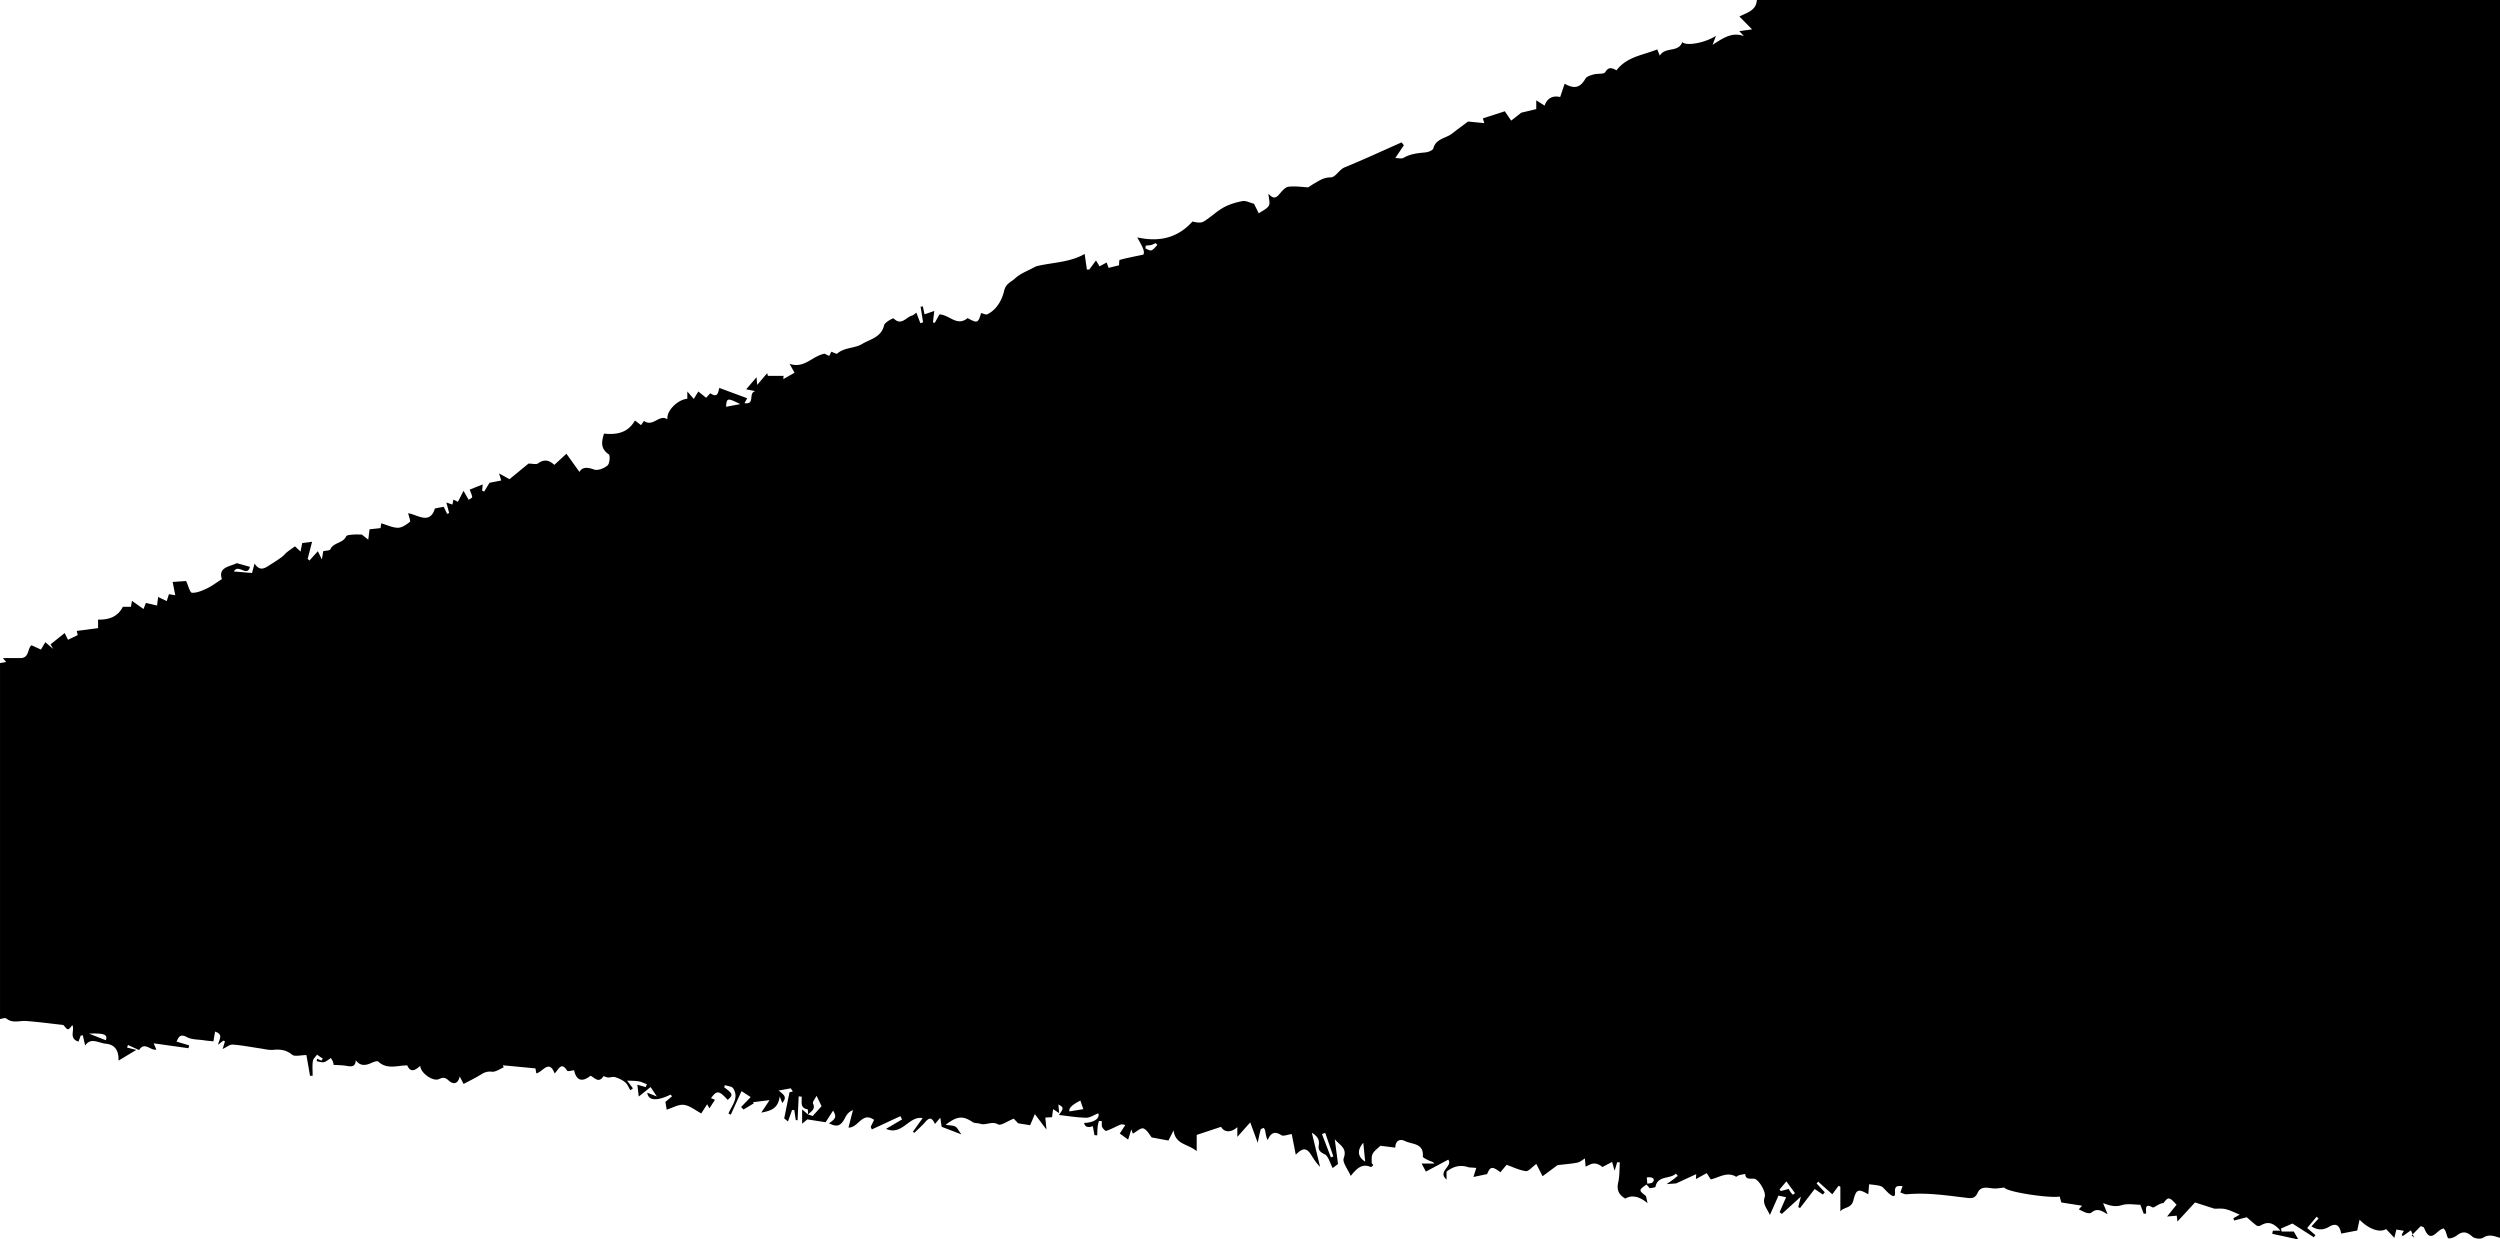
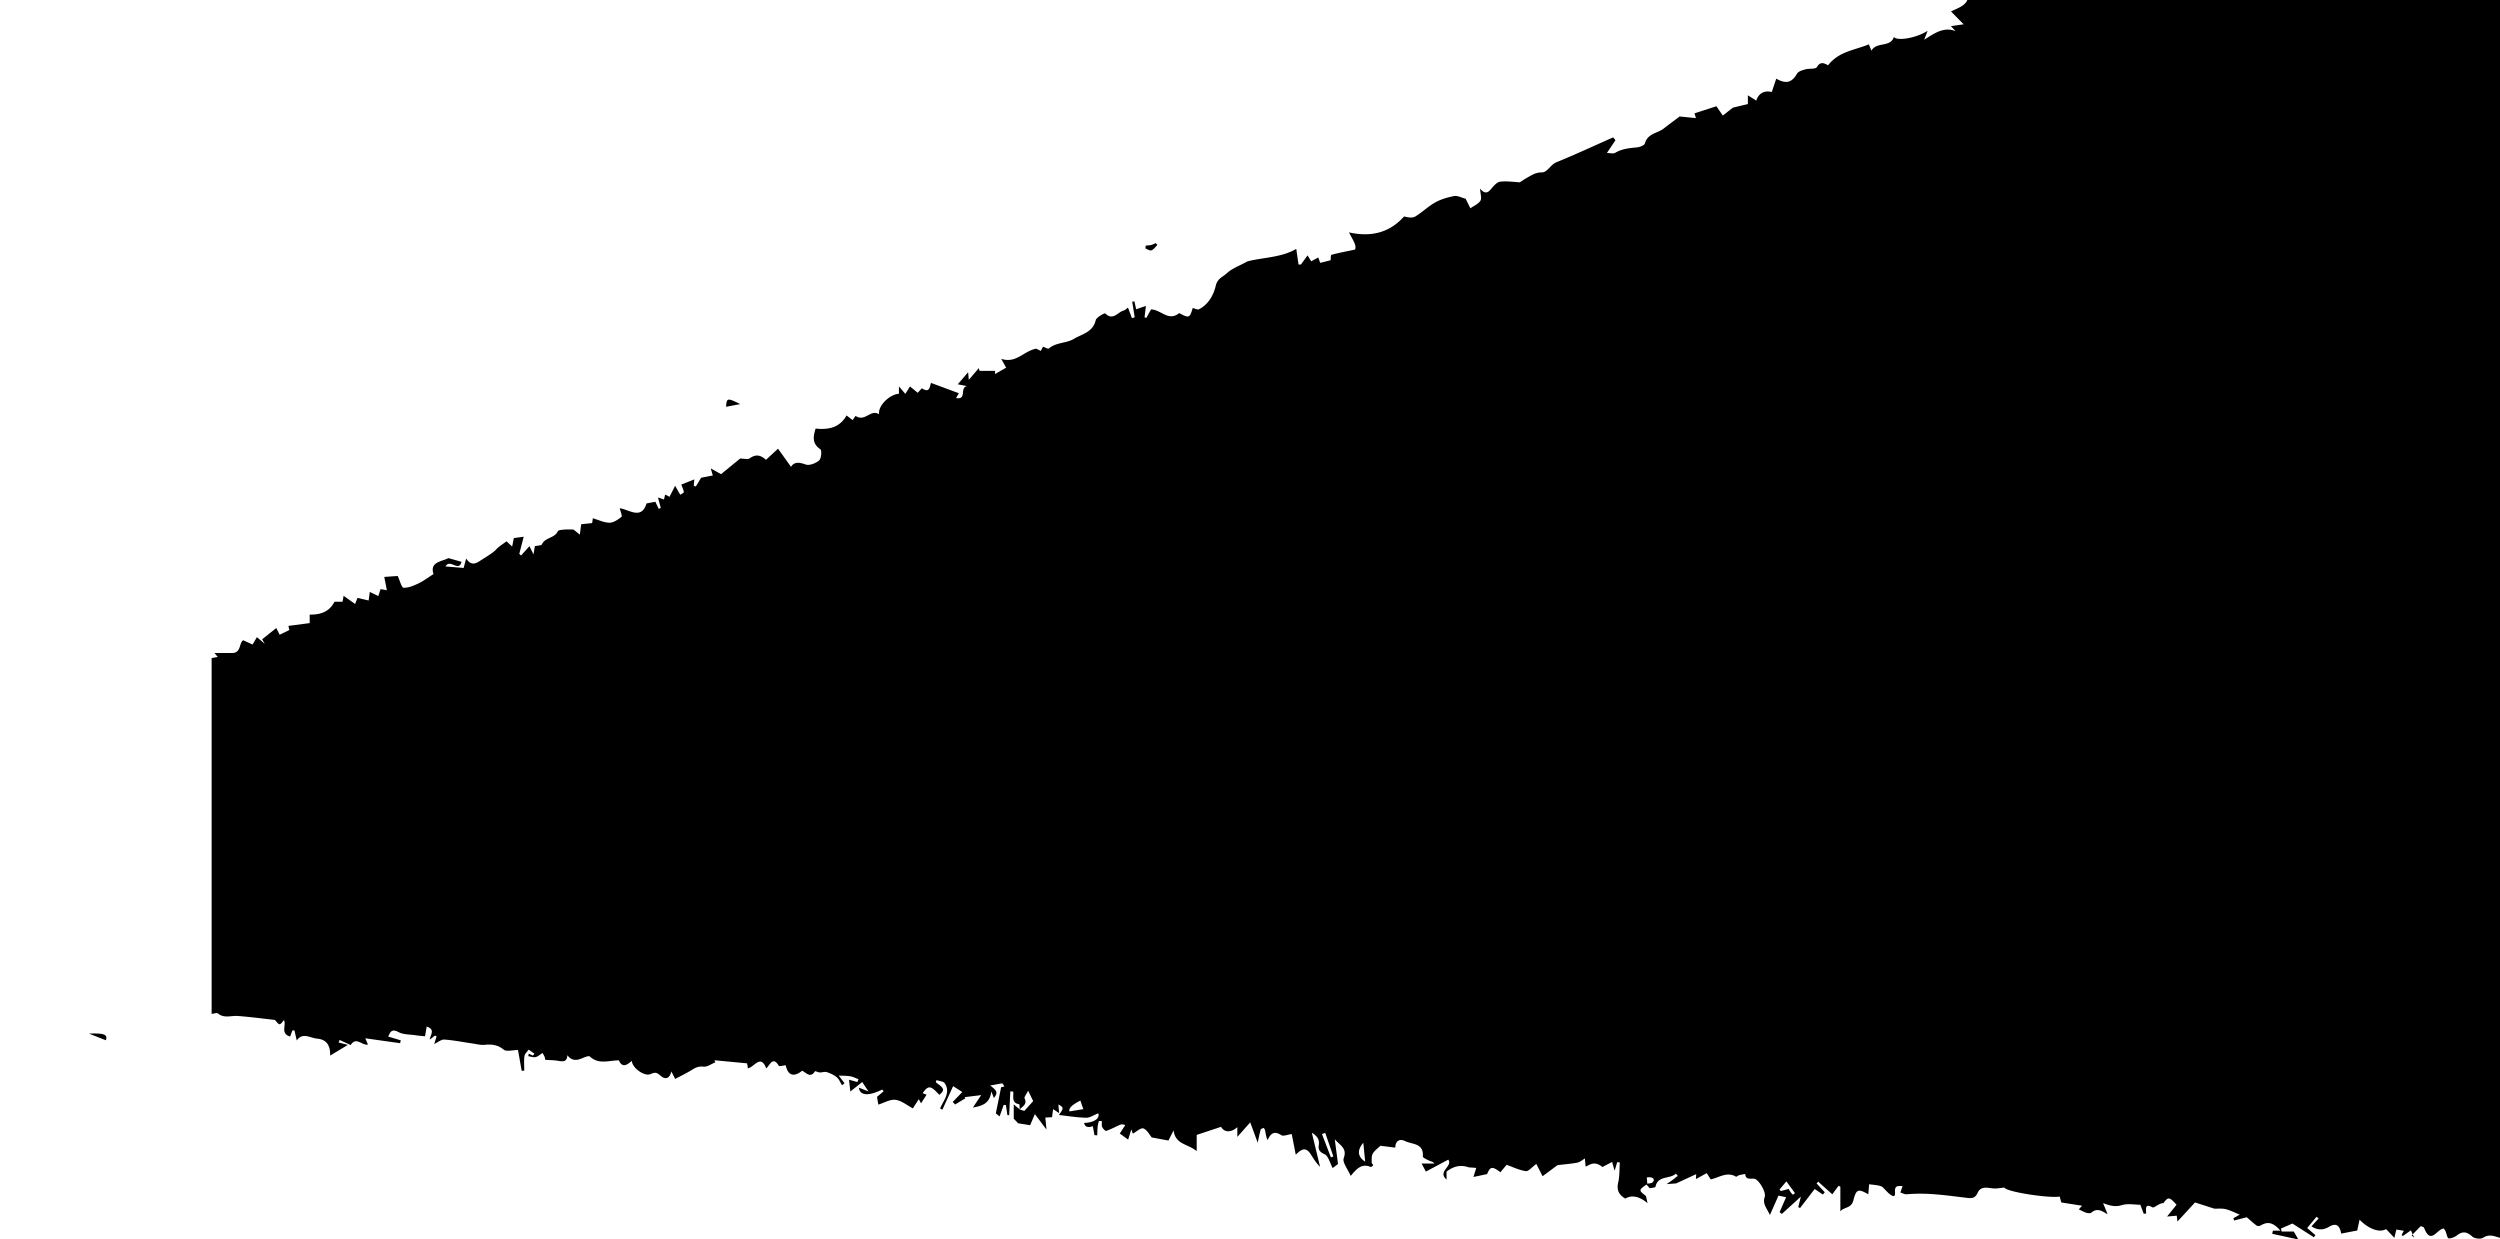
<svg xmlns="http://www.w3.org/2000/svg" viewBox="0 0 1440 713.94" preserveAspectRatio="none">
-   <path d="M1012 0h428v713c-3.21-.92-6.19-2.38-9.72-.06-1.4.92-4.91.53-6.21-.65-3.15-2.85-5.56-3.29-8.98-.65-1.29 1-3.19 1.76-4.74 1.64-.66-.05-1.1-2.64-1.7-4.05-.24-.56-.65-1.04-1.01-1.59-3.94.09-7.5 9.95-11.47-.67-.6-.25-1.2-.5-1.79-.75l-5.23 5.33 1.48 1.45c-.62-1.4-1.25-2.81-1.93-4.33-1.95 1.37-3.32 2.34-4.69 3.3-.21-.25-.42-.5-.64-.75.41-.75.82-1.5 1.25-2.27-1.49-.26-2.88-.5-4.31-.74-.3 1.21-.61 2.49-1.17 4.78-2.01-2.14-3.39-3.61-4.74-5.05-3.71 2.29-10.02 0-15.29-5.39-.51 2.36-1.03 4.75-1.34 6.22-3.69.71-6.47 1.24-9.25 1.78-.69-3.92-2.37-6.68-6.96-3.93-3.54 2.13-6.83 1.94-10.16-.24 1.35-1.49 2.73-3.02 4.11-4.54-.39-.33-.79-.66-1.18-.99-1.81 2.18-3.63 4.36-5.4 6.48 1.89 1.64 3.31 2.88 4.73 4.11-.29.41-.58.81-.87 1.22-4.26-2.72-8.52-5.44-12.36-7.9-2.37 1.04-4.5 1.96-6.62 2.89l.42 1.71h6.99c.49.86 1.37 2.39 2.62 4.58-5.34-1.16-10.2-2.22-15.05-3.27.13-.6.27-1.2.4-1.79h4.35c-4.15-4.77-7.3-5.47-11.4-3-.58.35-1.75.46-2.23.11-1.82-1.32-3.47-2.87-5.78-4.84-1.78.45-4.55 1.16-7.32 1.87-.11-.45-.22-.89-.34-1.34 1.05-.6 2.11-1.21 3.61-2.07-3.02-1.2-5.49-2.49-8.11-3.13-2.08-.51-4.36-.23-6.55-.3-3.7-1.19-7.39-2.38-11.09-3.57-3.19 3.47-6.38 6.93-10.11 10.99-.28-2.22-.41-3.27-.42-3.36-1.71.15-3.12.27-5.57.49 2.41-3.01 3.9-4.86 5.47-6.8-4.19-4.59-4.82-4.65-7.56-.93-1.28 0-2.24.59-3.24 1.1-1.01.52-2.45 1.67-3.03 1.35-4.54-2.52-3.74.86-3.68 3.49-.46.08-.91.16-1.37.25-.62-1.63-1.23-3.27-1.98-5.25-3.22 0-7.26-.84-10.72.23-3.8 1.17-6.84.29-10.74-1.17 1 2.47 1.82 4.47 2.63 6.46-3.29-1.91-5.91-3.93-9.39-.97-.58.49-1.98.35-2.86.07-1.57-.5-3.03-1.34-4.39-1.96.23-.25 1.05-1.15 1.92-2.11-4.08-.64-7.92-1.23-11.99-1.87-.25-.93-.58-2.19-.92-3.43-4.89 1.16-30.38-2.47-31.89-5.17-1.82.21-3.33.47-4.85.55-3.73.18-8.39-2.26-10.58 2.59-1.53 3.4-3.85 3.08-6.46 2.77-11.39-1.36-22.75-3.11-34.29-2.02-1.19.11-2.47-.65-3.71-1.01.41-1.18.82-2.36 1.28-3.67-2.16-.15-4.62-.57-4.36 3.03.16 2.28-.22 3.17-1.72 2.42-1.89-.94-3.3-2.86-4.92-4.35-.7-1.06-2.28-1.39-3.87-1.64-1.46-.23-2.93-.36-4.4-.54-.16 1.99-.32 3.98-.46 5.75-5.77-3.2-6.9-3.17-8.63 3.57-1.2 4.7-5.38 3.63-7.47 6.28v-14.22c-.34-.18-.69-.35-1.03-.53-1.41 1.93-2.83 3.86-3.6 4.92-2.62-2.34-5.38-4.81-8.14-7.27-.31.33-.62.67-.93 1 1.57 1.7 3.14 3.4 4.72 5.1-.36.44-.73.87-1.09 1.31-1.73-1.16-3.45-2.33-4.73-3.19-2.89 3.76-5.65 7.36-8.42 10.96-.35-.18-.69-.35-1.04-.53.4-1.59.8-3.17 1.53-6.06-4.28 3.89-7.64 6.95-11 10l-1.26-1.05c1.21-2.79 2.42-5.58 3.73-8.59l-4.38-.92c-1.58 3.57-3.01 6.8-4.94 11.15-1.9-4.07-4.33-6.43-3.01-10.32.97-2.84-3.23-9.72-5.68-10.46-1.96-.59-5.25 1.06-5.53-2.85-1.17.23-2.36.41-3.51.72-.66.18-1.51 1.03-1.84.83-5.21-3.04-9.64.52-14.52 1.59-.73-1.14-1.49-2.33-2.3-3.61-2.09 1.14-4.03 2.21-6.22 3.4.06-1.17.1-1.8.15-2.82-4.31 1.99-8.42 3.89-11.53 5.33-2.51.19-4.01.31-5.51.42 1.11-.77 2.23-1.52 3.31-2.32 1.06-.78 2.08-1.62 3.12-2.43-.36-.44-.73-.87-1.09-1.31-3.38 3.34-10.38.84-11.77 7.61-.1.48-2.15.56-3.29.83-.74-.85-1.48-1.71-2.22-2.56 1.36-.28 3.28-.11 3.96-.94 1.57-1.93-.19-3.22-3.43-2.74 0 1.41.56 3.56-.09 4.01-4.62 3.3-4.71 3.34-.39 6.7.26 1.22.53 2.44.9 4.15-4.64-4.06-9.34-4.87-12.76-2.66-3.7-2.1-5.16-4.89-4.14-9.31.87-3.72.66-7.69.93-11.54-.5-.05-1.01-.09-1.51-.14-.42 1.4-.84 2.81-1.48 4.95-.61-2.13-.95-3.34-1.44-5.08-2.09 1.09-3.86 2.01-5.63 2.94-1.49-1.35-3.34-2.17-5.11-2.01-1.75.16-3.42 1.32-4.53 1.79-.12-1.36-.27-3.04-.42-4.72-1.41.82-2.73 2.06-4.24 2.37-3.35.69-6.8.91-11.55 1.48-1.88 1.4-5.18 3.85-8.58 6.38-1.7-3.35-2.9-5.69-3.6-7.08-2.55 1.84-4.47 4.34-6.03 4.13-3.68-.48-7.19-2.25-11.11-3.62-.87 1.05-2.21 2.66-3.55 4.27-4.67-3.56-5.9-3.33-7.65 1.06-2.66.56-5.02 1.06-7.9 1.67.56-1.76 1.01-3.18 1.65-5.22-1.56-.12-2.97-.23-4.37-.33h.02c-4.6-1.63-8.76-.7-12.78 2.49v4.59c-5.45-4.83 3.81-7.64.99-11.52-4.42 2.37-8.43 4.51-12.89 6.89-.65-1.23-1.39-2.64-2.46-4.65h7.35c-.87-1.14-1.93-1.15-2.8-1.57-1.42-.69-3.92-1.76-3.86-2.49.67-7.77-6.18-6.87-10.19-8.86-3.18-1.58-5.63-.09-5.65 3.77-3.26-.41-6.1-.77-8.58-1.08-1.52 1.5-3.43 2.78-4.43 4.57-.79 1.41-.55 3.45-.6 5.21-.01.47.97 1.12.85 1.39-.22.49-1.12 1.17-1.42 1.04-5.05-2.19-8.09.93-11.5 5.18-1.68-3.95-4.89-7.8-4.04-10.19 2.12-5.9-2.1-7.33-5.15-10.95.69 5.28 1.26 9.61 1.87 14.25-1.16.89-2.48 1.9-3.07 2.36-1.63-2.97-2.49-7.03-4.72-8.02-3.03-1.34-3.67-2.78-3.27-5.39.54-3.47-1.47-5.34-4.03-6.98l4.76 19.68c-2.11-2.09-3.58-4.37-5.01-6.68-2.68-4.33-4.79-4.54-9-.32-.87-4.45-1.67-8.53-2.32-11.89-2.46.32-4.84 1.41-6 .65-3.88-2.55-6.01-1.33-7.92 2.85-.84-1.99-1.07-3.75-1.41-5.49-.11-.56-.48-1.07-.73-1.6-.63.33-1.69.54-1.82 1.01-.69 2.37-1.13 4.82-1.73 7.56-1.47-4.01-2.78-7.59-4.3-11.71-2.74 3.09-4.62 5.21-7.42 8.36v-5.61c-3.82 3.44-7.74 2.91-9.36-.2-4.78 1.59-9.37 3.12-14.05 4.67v9.36c-5.02-4.3-12.28-3.67-13.31-11.98-1.47 2.91-2.39 4.72-2.96 5.85-3.18-.58-6.2-1.14-9.64-1.78-1.24-1.46-2.63-4.38-4.79-5.17-1.49-.54-4.05 1.91-6.08 2.99-.02-.06-.29-.82-.86-2.45-.73 2.32-1.19 3.77-1.85 5.89-1.96-1.44-3.5-2.56-4.81-3.52 1.37-2.1 2.27-3.48 3.17-4.87-1.62-.57-2.4-.44-3.11-.13-2.62 1.17-5.17 2.56-7.87 3.49-.5.17-1.91-1.28-2.33-2.23-.42-.98-.11-2.27-.24-3.4 0-.06-1.6-.15-1.66.03-.38 1.18-.63 2.42-.75 3.65-.15 1.5-.13 3.01-.19 4.52-.54-.05-1.08-.09-1.62-.14-.3-1.7-.61-3.39-.92-5.13q-4.39 1.51-5.03-1.89c6.01-.18 9.28-2.8 8.13-5.54-2.4.92-4.72 2.59-7.02 2.54-5.35-.1-10.69-1.03-15.63-1.57 2.84-3.91 2.87-4.37-.29-6.05.13 1.49.25 2.91.42 4.96-1.5-.99-2.35-1.56-3.47-2.29-.24 1.83-.43 3.25-.61 4.65-1.46.08-2.65.14-3.87.21.23 2.34.42 4.33.67 6.93-2.68-3.57-4.73-6.3-6.7-8.92-1.23 2.9-2.2 5.19-2.72 6.4-3.33-.53-5.3-.85-6.91-1.1l-2.53-2.68c-3.83 1.52-7.42 4.2-8.97 3.32-3.75-2.13-7.01.74-10.36-.38-1.44-.48-3.25-.23-4.43-1.01-5.51-3.66-8.8-3.53-15.49 1.63 2.35.37 4.2.26 5.6 1.01 1.17.62 1.81 2.24 3.48 4.49-4.83-1.86-8.11-3.12-11.34-4.36-.24-1.57-.46-3.05-.8-5.24-1.37 1.6-2.18 2.54-3.08 3.6-1.41-3.11-2.85-4.29-5.39-1.33-1.98 2.31-4.32 4.31-6.49 6.45-.28-.21-.55-.42-.83-.63 1.8-2.52 3.6-5.04 5.61-7.86-7.93-1.47-11.66 10.29-21.08 6.2 3.61-2.13 6.42-3.8 9.24-5.46-.32-.62-.65-1.25-.97-1.87-5.48 2.55-10.96 5.09-16.44 7.64-.22-.48-.44-.97-.66-1.45.66-1.37 1.33-2.73 1.96-4.04-6.98-4.98-8.93 4.6-14.75 4.44.91-3.56 1.74-6.83 2.57-10.09-1.97.78-3.39 2.22-4.26 3.94-2.64 5.25-4.77 6.15-9.53 3.66 4.03-2.75 4.4-3.71 2.36-7.31-1.62 2.53-3.1 4.83-4.31 6.72-3.6-.57-6.73-1.06-10.51-1.66-.31.25-1.28 1.05-3.02 2.49v-8.21c1.67 1.41 2.56 2.16 3.44 2.9 1.1.36 2.2.73 2.65.87 2-2.22 3.6-3.98 5.11-5.66-.68-1.41-1.58-3.27-2.9-5.98-.91 1.85-2.44 3.6-2.05 4.43 1.67 3.49-1.26 4.55-2.8 6.37-.1-1.06-.07-3-.33-3.04-4.58-.7-3.1-4.43-3.41-7.25l-1.69-.18c-.22 4.6-.43 9.2-.65 13.81a32 32 0 0 0-1.03-.14c-.28-1.92-.57-3.84-.85-5.77l-1.26-.06c-.77 2.13-1.53 4.26-2.38 6.63-1.32-1.07-2.2-1.78-2.17-1.76 1.04-5.1 1.97-9.69 3.05-15.03-.25.07.76-.2 1.93-.51-.69-1.02-1.22-1.82-1.2-1.79-2.74.5-4.87.89-7.03 1.29 4.15 3.09 4.51 4.2 2.13 7.19-.37-.97-.7-1.81-1.47-3.81-.88 6.85-4.88 8.27-10.62 9.32 1.87-2.81 3.15-4.74 4.78-7.18-3.61.45-6.59.82-9.56 1.18.17.21.33.43.5.64-1.98 1.19-3.97 2.39-5.95 3.58l-1.4-1.44c2.01-2.08 4.01-4.16 5.53-5.73-2.3-1.48-3.9-2.51-5.29-3.4-1.9 4.16-4.04 8.86-6.18 13.57l-1.32-.7c1.91-4.68 6.25-9.02 2.69-14.52-.75-1.15-3.14-1.24-4.77-1.83l-.38 1.27c5.03 3.66 5.24 4.42 2 7.25-4.97-5.49-6.24-5.62-9.6-1.01 1.15.46 2.31.94 2.28.92-1.02 1.59-2.07 3.2-3.19 4.95-.46-.83-.79-1.44-1.31-2.38l-3.4 5.3c-3.33-1.75-6.52-4.48-10-4.93-3.11-.4-6.54 1.73-9.91 2.77-.37-2.25-.61-3.69-.74-4.47 1.49-1.27 2.67-2.27 3.85-3.27-.3-.31-.6-.63-.9-.94-7.75 3.84-12.86 3.61-13.39-1.1 1.71.68 3.21 1.28 5.51 2.19-1.49-2.25-2.44-3.69-3.6-5.44-2.37 1.9-4.6 3.69-6.83 5.47-.25-2.14-.49-4.22-.79-6.79 1.88.52 3.37.94 4.85 1.35.2-.55.4-1.1.61-1.66-1.57-.57-3.1-1.39-4.71-1.66-2.2-.36-4.46-.3-6.67-.41l3.35 4.44c-.48.37-.96.74-1.45 1.11-.98-1.56-1.67-3.46-3.01-4.58-1.62-1.36-3.72-2.3-5.76-2.96-1.21-.39-2.71.25-4.07.19-.95-.04-2.56-.92-2.72-.68-2.71 4.21-5.05.82-7.39-.33-4.88 3.93-8.25 2.76-9.47-3.15-1.37.13-3.65.82-3.98.3-3.42-5.51-4.87-.82-7.24 1.55-3.19-8.49-6.98-.66-10.56-.07-.29-1.73-.51-3-.48-2.86-6.87-.65-12.83-1.22-18.79-1.78.17.4.33.79.5 1.19-2.27.91-4.65 2.75-6.79 2.5-2.7-.31-4.43.42-6.51 1.73-3.14 1.98-6.52 3.56-9.83 5.33l-2.21-4.33c-.93 4.09-3.37 5.11-6.48 2.25-2.13-1.96-3.34-1.65-5.53-.7-3.46 1.52-10.58-3.55-10.74-7.64-2.78 2.46-5.53 4.25-7.46-.28-5.74 0-11.6 2.59-16.75-2.22-.58-.54-2.74.29-4 .85-3.32 1.48-6.35 1.91-8.91-1.61-.21 4.06-2.66 3.72-5.44 3.24-2.32-.4-4.7-.38-7.36-.56.02.1 0-.73-.25-1.49-.23-.73-.69-1.39-1.25-2.46-1.54.95-2.69 2.09-4.03 2.38-1.3.28-2.78-.32-4.19-.53l.24-1.43c.82.36 1.64.73 2.45 1.09l.84-1.11c-1.11-.78-2.23-1.56-3.34-2.34-.84 1.24-2.22 2.41-2.4 3.74-.38 2.75-.11 5.59-.11 8.4-.5.02-1 .05-1.5.07-.75-4.29-1.51-8.58-2.1-11.96-3.22 0-6.67 1.05-8.24-.22-3.43-2.78-6.78-3.18-10.84-2.79-2.52.25-5.14-.48-7.71-.85-5.22-.75-10.42-1.81-15.67-2.17-1.74-.12-3.59 1.53-5.8 2.55.58-1.89.97-3.15 1.35-4.42-.3-.14-.61-.29-.91-.43-1.01.78-2.01 1.56-3.02 2.35.29-2.77 3.44-5.8-1.77-7.53-.39 2.32-.71 4.2-.95 5.61-2.11-.23-3.87-.36-5.6-.63-3.24-.49-6.88-.3-9.61-1.77-3.77-2.03-4.71-.42-6.02 2.55 2.68.8 4.97 1.48 7.27 2.17-.14.55-.27 1.1-.41 1.64-6.43-.9-12.85-1.81-20.05-2.82l1.53 3.6c-3.28.82-6.86-4.93-9.98.4l.12-.08-6.46-2.97c-.18.49-.36.99-.54 1.48 1.53.39 3.06.79 5.32 1.37-3.63 2.19-6.48 3.91-10.23 6.17.23-6.55-2.7-9.35-7.43-9.76-4.03-.35-8.46-3.84-11.8 1.06-.48-2.09-.91-4-1.34-5.91l-1.22.21c-.4 1.09-.79 2.18-1.25 3.43-5.87-1.77-1.97-6.61-3.58-9.51-2.5 3.21-2.48 3.2-4.96.16-.22-.27-.82-.28-1.26-.33-6.82-.76-13.62-1.68-20.46-2.17-3.81-.27-7.77 1.51-11.34-1.47-.66-.55-2.39.17-3.62.3v-205c1.06-.18 2.11-.37 3.54-.62-1.01-1.21-1.69-2.03-1.9-2.27 3.36 0 6.8.02 10.23 0 5.17-.03 3.88-5.87 6.31-7.35 2.22 1.01 4.05 1.85 5.4 2.47 1.18-2 1.95-3.31 2.5-4.25 1.72 1.45 3.13 2.64 4.53 3.83-.5-.86-1-1.73-1.51-2.59 2.57-2.06 5.14-4.11 8.14-6.51 1.27 2.55 1.75 3.5 1.93 3.87 2.15-1.03 4-1.93 5.58-2.69-.23-1.07-.43-1.98-.52-2.41 4.29-.56 8.13-1.06 12.25-1.6v-4.9c6.24.1 11.31-1.55 14.27-7.4h4.66c.24-1.36.45-2.56.6-3.42 2.34 1.66 4.49 3.19 6.64 4.71.51-1.3 1.02-2.61 1.38-3.52 2.2.52 4.31 1.02 6.42 1.51.21-1.67.43-3.34.63-4.94 1.44.7 3.04 1.47 4.95 2.39.53-1.67.92-2.87 1.27-3.99 1.03.17 2.03.34 3.65.61-.58-2.95-1.05-5.29-1.51-7.65 3.15-.22 6.11-.43 7.75-.54 1.27 2.7 2.21 6.69 3.36 6.76 2.84.16 5.92-1.21 8.65-2.5 2.83-1.34 5.36-3.3 8.62-5.37-2.42-7.1 5.04-7.21 8.55-9.19 3.09.87 5.27 1.49 7.59 2.14-1.64 6.2-6.58-2.03-9.27 2.66l10.48.88c.54-2.04.91-3.4 1.45-5.44 2.64 3.96 5.01 3.34 8.18 1.22 2.03-1.36 7.35-4.46 9.04-6.37 1.69-1.9 4.03-3.22 6.06-4.77.76.72 1.7 1.61 3.22 3.04.45-2.35.71-3.71.94-4.9 2.18-.29 3.98-.53 5.69-.76-.9 3.51-1.72 6.67-2.53 9.83.33.33.67.66 1 .98 1.64-1.81 3.27-3.62 4.86-5.37.38.77 1.08 2.2 2.32 4.74.42-2.55.63-3.78.79-4.76 1.5-.36 3.74-.3 4.1-1.09 1.83-4.04 7.3-3.41 9.1-7.47.33-.74 2.41-.86 3.71-.98 1.77-.16 3.56-.04 5.34-.04 1 .81 2.34 1.88 3.67 2.96.2-1.56.39-3.13.76-6 1.37-.14 3.66-.39 6.33-.67 0-.05.15-1.09.39-2.76 3.47 1 6.58 2.57 9.68 2.55 2.32-.01 4.82-1.82 6.82-3.38.53-.41-.52-2.84-.99-4.98 5.41.82 12.51 6.84 15.41-2.74 1.93-.37 3.59-.69 5.09-.97.68 1.43 1.31 2.76 1.94 4.09l1.18-.5c-.48-1.8-.96-3.59-1.61-6.06 1.56.53 2.51.85 3.47 1.18.21-.94.42-1.88.63-2.85 1.22.61 2.29 1.15 2.55 1.29 1.12-2.19 2.04-4 3.23-6.34 1.47 2.56 2.21 3.87 2.96 5.18.72-.53 2.1-1.15 2.04-1.57-.21-1.46-.91-2.85-1.44-4.31 2.36-.94 4.91-1.96 7.5-2.99-.08.78-.21 2.19-.35 3.61.4.17.79.34 1.19.51 1.14-1.88 2.27-3.75 3.06-5.06 2.28-.45 4.47-.87 6.74-1.32-.32-1.1-.54-1.85-1.2-4.07 2.85 1.59 4.69 2.61 5.96 3.32l10.97-8.99c2.41 0 4.48.65 5.52-.12 3.4-2.49 6.23-2.02 9.37.86 1.98-1.83 3.99-3.68 6.95-6.42 2.59 3.61 5.14 7.18 7.5 10.47 1.66-2.87 4.44-2.8 8.45-1.36 2.11.76 5.8-.7 7.73-2.37 1.26-1.09 1.62-5.79.71-6.4-5.05-3.42-4.05-7.57-2.75-11.93 7.41.76 13.8-.45 17.82-7.54 1.39 1.05 2.39 1.8 3.52 2.65.76-1.1 1.37-1.97 1.69-2.43 5.36 3.8 8.75-4.16 13.51-.9-.67-5.02 6.15-11.51 11.46-11.83v-4.23c1.57 1.83 2.54 2.96 3.7 4.3.99-1.6 1.75-2.81 2.66-4.28 1.63 1.33 3 2.44 4.47 3.64.9-.95 2.33-2.68 2.48-2.58 4.54 3.17 4.42-1.29 5.17-3.1 5.62 2.08 10.8 4 16 5.93-.58 1.05-1.08 1.95-1.56 2.83 6.47.95 1.88-5.85 6.24-6.94-2.55-.5-4.08-.8-5.26-1.03 2.02-2.36 3.9-4.56 5.96-6.97l.39 4.41c2-2.35 3.88-4.54 5.75-6.74l.43 1.56h9l-.13 1.86c2.29-1.31 4.3-2.46 6.46-3.69-.84-1.51-1.65-2.95-2.86-5.11 8.62 2.89 12.8-4.41 20.17-5.86.13.07 1.39.69 2.65 1.32.61-1.19 1.03-2 1.25-2.44 1.37.46 2.96 1.44 3.37 1.07 4.16-3.67 10.03-2.92 14.36-5.54 4.66-2.82 11.05-3.79 12.64-10.77.4-1.73 5.2-4.25 5.5-3.95 4.42 4.47 7.15-.69 10.5-1.6 1.08-.29 1.96-1.3 2.58-1.73.87 2.29 1.59 4.19 2.31 6.08l1.57-.5-1.44-8.98c.43-.06.86-.13 1.29-.19.3 1.4.61 2.81.99 4.56 2-.69 3.5-1.21 5.61-1.94-.29 2.45-.53 4.54-.78 6.64.36.06.71.13 1.07.19.98-1.75 1.96-3.5 2.69-4.82 5.78.15 10.06 7.2 16.2 2.12 5.71 3.05 6.05 2.93 7.79-2.92 1.22.27 2.74 1.14 3.61.71 5.53-2.76 8.48-8.42 9.66-13.53 1-4.31 4.15-5.1 6.24-7.08 3.08-2.92 7.48-4.44 12.08-6.98 8.86-2.3 19.44-2.12 28.05-7.17.45 3.11.88 6.06 1.3 9.02.46-.01.93-.03 1.39-.04 1.19-1.62 2.37-3.24 3.83-5.24.92 1.52 1.55 2.54 2.08 3.41 1.49-.81 2.76-1.5 4.07-2.22.46 1.28.83 2.28 1.12 3.1 2.34-.58 4.3-1.06 6-1.49.11-.85 0-2.99.45-3.11 3.88-1.09 7.87-1.82 13.58-3.03 1.17-2.27-1.33-5.73-3.48-9.92 12.92 2.88 23.45.13 31.77-9.16 2.32.6 4.8 1 6.44.01 4-2.39 7.4-5.82 11.46-8.08 3.32-1.85 7.18-2.97 10.94-3.69 1.88-.36 4.07.89 6.61 1.54.63 1.28 1.6 3.25 2.72 5.52 2.04-1.45 4.63-2.49 5.81-4.4.88-1.43-.05-3.99-.23-6.93 3 3.45 4.6 2.3 6.43.13 1.42-1.68 3.25-3.89 5.11-4.12 3.92-.48 7.97.18 11.39.35 1.37-.88 2.49-1.69 3.7-2.37 2.83-1.59 5.27-3.37 9.07-3.36 3.12 0 4.82-4.41 8.27-5.82 11.02-4.5 21.83-9.53 32.72-14.35l1.32 1.65c-1.51 2.24-3.01 4.49-4.94 7.37 1.83 0 3.64.55 4.74-.1 3.91-2.32 8.12-2.73 12.48-3.13 1.68-.15 4.38-1.16 4.68-2.29 1.51-5.78 7.25-5.77 10.84-8.6 2.88-2.27 5.86-4.43 9.18-6.92 2.5.25 5.8.58 9.36.93-.18-.6-.47-1.51-.84-2.74 4.67-1.51 9.09-2.94 12.64-4.09 1.54 2.26 2.61 3.82 3.67 5.38 1.84-1.44 3.67-2.88 5.81-4.56 2.45-.59 5.53-1.32 8.64-2.07v-5.04c1.81 1.14 3.08 1.94 4.82 3.03 1.57-4.75 5.26-5.87 8.95-4.93.95-2.83 1.74-5.18 2.58-7.7 5.81 3.34 9.05 2.17 12-2.93.75-1.3 3.04-1.93 4.74-2.41 2.22-.62 5.85-.02 6.63-1.3 2.17-3.59 4.38-2.14 6.49-1.06 6.12-8.01 15.45-8.72 23.47-12.06.43 1.04.76 1.86 1.49 3.63 3.13-5.38 10.74-1.56 12.95-7.87 1.9 2.44 12.78.7 19.4-3.56-.6 1.59-1 2.64-1.96 5.16 6.15-3.94 11.34-7.56 18.08-4.98-.91-.97-1.82-1.94-2.69-2.88 2.64-.37 4.96-.7 7.34-1.03-2.69-2.74-4.96-5.05-7.27-7.4 4.67-2.39 9.74-3.51 10.05-9.57ZM622.28 633.94q-7.14 3.58-6.26 6.23c2.52-.41 5.04-.82 7.97-1.3-.55-1.59-1.06-3.06-1.71-4.93Zm144.33 32.71c.47-.18.94-.36 1.4-.55-1.56-4.52-3.12-9.05-4.68-13.57-.62.23-1.25.46-1.87.7 1.71 4.47 3.43 8.95 5.14 13.42Zm18.66-8.43c-3.76 4.45-3.24 8.03 1.07 10.92-.4-4.07-.74-7.49-1.07-10.92Zm245 26.61c.52.86.81 1.44 1.19 1.95.37.5.83.94 1.25 1.4.4-.31.8-.63 1.19-.94-1.54-2.11-3.08-4.22-4.94-6.78-1.77 2.11-2.87 3.43-3.97 4.74.26.28.52.56.78.83 1.36-.36 2.72-.73 4.5-1.21ZM426.39 232.77c-7.48-3.71-7.83-3.61-8.18 1.53 2.78-.52 5.48-1.02 8.18-1.53Zm240.25-91.7c-.32-.34-.64-.69-.96-1.03-.9.38-1.78.88-2.72 1.11-.96.24-2.01.12-2.96.38-.18.05-.28 1.54-.08 1.64 1.09.51 2.54 1.37 3.39 1.01 1.31-.56 2.24-2.02 3.34-3.1ZM60.96 599.19c1.16-3.2-.65-4.19-9.7-3.83 3.22 1.27 6.44 2.55 9.7 3.83Z" />
+   <path d="M1012 0h428v713c-3.21-.92-6.19-2.38-9.72-.06-1.4.92-4.91.53-6.21-.65-3.15-2.85-5.56-3.29-8.98-.65-1.29 1-3.19 1.76-4.74 1.64-.66-.05-1.1-2.64-1.7-4.05-.24-.56-.65-1.04-1.01-1.59-3.94.09-7.5 9.95-11.47-.67-.6-.25-1.2-.5-1.79-.75l-5.23 5.33 1.48 1.45c-.62-1.4-1.25-2.81-1.93-4.33-1.95 1.37-3.32 2.34-4.69 3.3-.21-.25-.42-.5-.64-.75.41-.75.82-1.5 1.25-2.27-1.49-.26-2.88-.5-4.31-.74-.3 1.21-.61 2.49-1.17 4.78-2.01-2.14-3.39-3.61-4.74-5.05-3.71 2.29-10.02 0-15.29-5.39-.51 2.36-1.03 4.75-1.34 6.22-3.69.71-6.47 1.24-9.25 1.78-.69-3.92-2.37-6.68-6.96-3.93-3.54 2.13-6.83 1.94-10.16-.24 1.35-1.49 2.73-3.02 4.11-4.54-.39-.33-.79-.66-1.18-.99-1.81 2.18-3.63 4.36-5.4 6.48 1.89 1.64 3.31 2.88 4.73 4.11-.29.41-.58.81-.87 1.22-4.26-2.72-8.52-5.44-12.36-7.9-2.37 1.04-4.5 1.96-6.62 2.89l.42 1.71h6.99c.49.86 1.37 2.39 2.62 4.58-5.34-1.16-10.2-2.22-15.05-3.27.13-.6.27-1.2.4-1.79h4.35c-4.15-4.77-7.3-5.47-11.4-3-.58.35-1.75.46-2.23.11-1.82-1.32-3.47-2.87-5.78-4.84-1.78.45-4.55 1.16-7.32 1.87-.11-.45-.22-.89-.34-1.34 1.05-.6 2.11-1.21 3.61-2.07-3.02-1.2-5.49-2.49-8.11-3.13-2.08-.51-4.36-.23-6.55-.3-3.7-1.19-7.39-2.38-11.09-3.57-3.19 3.47-6.38 6.93-10.11 10.99-.28-2.22-.41-3.27-.42-3.36-1.71.15-3.12.27-5.57.49 2.41-3.01 3.9-4.86 5.47-6.8-4.19-4.59-4.82-4.65-7.56-.93-1.28 0-2.24.59-3.24 1.1-1.01.52-2.45 1.67-3.03 1.35-4.54-2.52-3.74.86-3.68 3.49-.46.08-.91.16-1.37.25-.62-1.63-1.23-3.27-1.98-5.25-3.22 0-7.26-.84-10.72.23-3.8 1.17-6.84.29-10.74-1.17 1 2.47 1.82 4.47 2.63 6.46-3.29-1.91-5.91-3.93-9.39-.97-.58.49-1.98.35-2.86.07-1.57-.5-3.03-1.34-4.39-1.96.23-.25 1.05-1.15 1.92-2.11-4.08-.64-7.92-1.23-11.99-1.87-.25-.93-.58-2.19-.92-3.43-4.89 1.16-30.38-2.47-31.89-5.17-1.82.21-3.33.47-4.85.55-3.73.18-8.39-2.26-10.58 2.59-1.53 3.4-3.85 3.08-6.46 2.77-11.39-1.36-22.75-3.11-34.29-2.02-1.19.11-2.47-.65-3.71-1.01.41-1.18.82-2.36 1.28-3.67-2.16-.15-4.62-.57-4.36 3.03.16 2.28-.22 3.17-1.72 2.42-1.89-.94-3.3-2.86-4.92-4.35-.7-1.06-2.28-1.39-3.87-1.64-1.46-.23-2.93-.36-4.4-.54-.16 1.99-.32 3.98-.46 5.75-5.77-3.2-6.9-3.17-8.63 3.57-1.2 4.7-5.38 3.63-7.47 6.28v-14.22c-.34-.18-.69-.35-1.03-.53-1.41 1.93-2.83 3.86-3.6 4.92-2.62-2.34-5.38-4.81-8.14-7.27-.31.33-.62.67-.93 1 1.57 1.7 3.14 3.4 4.72 5.1-.36.44-.73.87-1.09 1.31-1.73-1.16-3.45-2.33-4.73-3.19-2.89 3.76-5.65 7.36-8.42 10.96-.35-.18-.69-.35-1.04-.53.4-1.59.8-3.17 1.53-6.06-4.28 3.89-7.64 6.95-11 10l-1.26-1.05c1.21-2.79 2.42-5.58 3.73-8.59l-4.38-.92c-1.58 3.57-3.01 6.8-4.94 11.15-1.9-4.07-4.33-6.43-3.01-10.32.97-2.84-3.23-9.72-5.68-10.46-1.96-.59-5.25 1.06-5.53-2.85-1.17.23-2.36.41-3.51.72-.66.18-1.51 1.03-1.84.83-5.21-3.04-9.64.52-14.52 1.59-.73-1.14-1.49-2.33-2.3-3.61-2.09 1.14-4.03 2.21-6.22 3.4.06-1.17.1-1.8.15-2.82-4.31 1.99-8.42 3.89-11.53 5.33-2.51.19-4.01.31-5.51.42 1.11-.77 2.23-1.52 3.31-2.32 1.06-.78 2.08-1.62 3.12-2.43-.36-.44-.73-.87-1.09-1.31-3.38 3.34-10.38.84-11.77 7.61-.1.48-2.15.56-3.29.83-.74-.85-1.48-1.71-2.22-2.56 1.36-.28 3.28-.11 3.96-.94 1.57-1.93-.19-3.22-3.43-2.74 0 1.41.56 3.56-.09 4.01-4.62 3.3-4.71 3.34-.39 6.7.26 1.22.53 2.44.9 4.15-4.64-4.06-9.34-4.87-12.76-2.66-3.7-2.1-5.16-4.89-4.14-9.31.87-3.72.66-7.69.93-11.54-.5-.05-1.01-.09-1.51-.14-.42 1.4-.84 2.81-1.48 4.95-.61-2.13-.95-3.34-1.44-5.08-2.09 1.09-3.86 2.01-5.63 2.94-1.49-1.35-3.34-2.17-5.11-2.01-1.75.16-3.42 1.32-4.53 1.79-.12-1.36-.27-3.04-.42-4.72-1.41.82-2.73 2.06-4.24 2.37-3.35.69-6.8.91-11.55 1.48-1.88 1.4-5.18 3.85-8.58 6.38-1.7-3.35-2.9-5.69-3.6-7.08-2.55 1.84-4.47 4.34-6.03 4.13-3.68-.48-7.19-2.25-11.11-3.62-.87 1.05-2.21 2.66-3.55 4.27-4.67-3.56-5.9-3.33-7.65 1.06-2.66.56-5.02 1.06-7.9 1.67.56-1.76 1.01-3.18 1.65-5.22-1.56-.12-2.97-.23-4.37-.33h.02c-4.6-1.63-8.76-.7-12.78 2.49v4.59c-5.45-4.83 3.81-7.64.99-11.52-4.42 2.37-8.43 4.51-12.89 6.89-.65-1.23-1.39-2.64-2.46-4.65h7.35c-.87-1.14-1.93-1.15-2.8-1.57-1.42-.69-3.92-1.76-3.86-2.49.67-7.77-6.18-6.87-10.19-8.86-3.18-1.58-5.63-.09-5.65 3.77-3.26-.41-6.1-.77-8.58-1.08-1.52 1.5-3.43 2.78-4.43 4.57-.79 1.41-.55 3.45-.6 5.21-.01.47.97 1.12.85 1.39-.22.49-1.12 1.17-1.42 1.04-5.05-2.19-8.09.93-11.5 5.18-1.68-3.95-4.89-7.8-4.04-10.19 2.12-5.9-2.1-7.33-5.15-10.95.69 5.28 1.26 9.61 1.87 14.25-1.16.89-2.48 1.9-3.07 2.36-1.63-2.97-2.49-7.03-4.72-8.02-3.03-1.34-3.67-2.78-3.27-5.39.54-3.47-1.47-5.34-4.03-6.98l4.76 19.68c-2.11-2.09-3.58-4.37-5.01-6.68-2.68-4.33-4.79-4.54-9-.32-.87-4.45-1.67-8.53-2.32-11.89-2.46.32-4.84 1.41-6 .65-3.88-2.55-6.01-1.33-7.92 2.85-.84-1.99-1.07-3.75-1.41-5.49-.11-.56-.48-1.07-.73-1.6-.63.33-1.69.54-1.82 1.01-.69 2.37-1.13 4.82-1.73 7.56-1.47-4.01-2.78-7.59-4.3-11.71-2.74 3.09-4.62 5.21-7.42 8.36v-5.61c-3.82 3.44-7.74 2.91-9.36-.2-4.78 1.59-9.37 3.12-14.05 4.67v9.36c-5.02-4.3-12.28-3.67-13.31-11.98-1.47 2.91-2.39 4.72-2.96 5.85-3.18-.58-6.2-1.14-9.64-1.78-1.24-1.46-2.63-4.38-4.79-5.17-1.49-.54-4.05 1.91-6.08 2.99-.02-.06-.29-.82-.86-2.45-.73 2.32-1.19 3.77-1.85 5.89-1.96-1.44-3.5-2.56-4.81-3.52 1.37-2.1 2.27-3.48 3.17-4.87-1.62-.57-2.4-.44-3.11-.13-2.62 1.17-5.17 2.56-7.87 3.49-.5.17-1.91-1.28-2.33-2.23-.42-.98-.11-2.27-.24-3.4 0-.06-1.6-.15-1.66.03-.38 1.18-.63 2.42-.75 3.65-.15 1.5-.13 3.01-.19 4.52-.54-.05-1.08-.09-1.62-.14-.3-1.7-.61-3.39-.92-5.13q-4.39 1.51-5.03-1.89c6.01-.18 9.28-2.8 8.13-5.54-2.4.92-4.72 2.59-7.02 2.54-5.35-.1-10.69-1.03-15.63-1.57 2.84-3.91 2.87-4.37-.29-6.05.13 1.49.25 2.91.42 4.96-1.5-.99-2.35-1.56-3.47-2.29-.24 1.83-.43 3.25-.61 4.65-1.46.08-2.65.14-3.87.21.23 2.34.42 4.33.67 6.93-2.68-3.57-4.73-6.3-6.7-8.92-1.23 2.9-2.2 5.19-2.72 6.4-3.33-.53-5.3-.85-6.91-1.1l-2.53-2.68v-8.21c1.67 1.41 2.56 2.16 3.44 2.9 1.1.36 2.2.73 2.65.87 2-2.22 3.6-3.98 5.11-5.66-.68-1.41-1.58-3.27-2.9-5.98-.91 1.85-2.44 3.6-2.05 4.43 1.67 3.49-1.26 4.55-2.8 6.37-.1-1.06-.07-3-.33-3.04-4.58-.7-3.1-4.43-3.41-7.25l-1.69-.18c-.22 4.6-.43 9.2-.65 13.81a32 32 0 0 0-1.03-.14c-.28-1.92-.57-3.84-.85-5.77l-1.26-.06c-.77 2.13-1.53 4.26-2.38 6.63-1.32-1.07-2.2-1.78-2.17-1.76 1.04-5.1 1.97-9.69 3.05-15.03-.25.07.76-.2 1.93-.51-.69-1.02-1.22-1.82-1.2-1.79-2.74.5-4.87.89-7.03 1.29 4.15 3.09 4.51 4.2 2.13 7.19-.37-.97-.7-1.81-1.47-3.81-.88 6.85-4.88 8.27-10.62 9.32 1.87-2.81 3.15-4.74 4.78-7.18-3.61.45-6.59.82-9.56 1.18.17.21.33.43.5.64-1.98 1.19-3.97 2.39-5.95 3.58l-1.4-1.44c2.01-2.08 4.01-4.16 5.53-5.73-2.3-1.48-3.9-2.51-5.29-3.4-1.9 4.16-4.04 8.86-6.18 13.57l-1.32-.7c1.91-4.68 6.25-9.02 2.69-14.52-.75-1.15-3.14-1.24-4.77-1.83l-.38 1.27c5.03 3.66 5.24 4.42 2 7.25-4.97-5.49-6.24-5.62-9.6-1.01 1.15.46 2.31.94 2.28.92-1.02 1.59-2.07 3.2-3.19 4.95-.46-.83-.79-1.44-1.31-2.38l-3.4 5.3c-3.33-1.75-6.52-4.48-10-4.93-3.11-.4-6.54 1.73-9.91 2.77-.37-2.25-.61-3.69-.74-4.47 1.49-1.27 2.67-2.27 3.85-3.27-.3-.31-.6-.63-.9-.94-7.75 3.84-12.86 3.61-13.39-1.1 1.71.68 3.21 1.28 5.51 2.19-1.49-2.25-2.44-3.69-3.6-5.44-2.37 1.9-4.6 3.69-6.83 5.47-.25-2.14-.49-4.22-.79-6.79 1.88.52 3.37.94 4.85 1.35.2-.55.4-1.1.61-1.66-1.57-.57-3.1-1.39-4.71-1.66-2.2-.36-4.46-.3-6.67-.41l3.35 4.44c-.48.37-.96.74-1.45 1.11-.98-1.56-1.67-3.46-3.01-4.58-1.62-1.36-3.72-2.3-5.76-2.96-1.21-.39-2.71.25-4.07.19-.95-.04-2.56-.92-2.72-.68-2.71 4.21-5.05.82-7.39-.33-4.88 3.93-8.25 2.76-9.47-3.15-1.37.13-3.65.82-3.98.3-3.42-5.51-4.87-.82-7.24 1.55-3.19-8.49-6.98-.66-10.56-.07-.29-1.73-.51-3-.48-2.86-6.87-.65-12.83-1.22-18.79-1.78.17.4.33.79.5 1.19-2.27.91-4.65 2.75-6.79 2.5-2.7-.31-4.43.42-6.51 1.73-3.14 1.98-6.52 3.56-9.83 5.33l-2.21-4.33c-.93 4.09-3.37 5.11-6.48 2.25-2.13-1.96-3.34-1.65-5.53-.7-3.46 1.52-10.58-3.55-10.74-7.64-2.78 2.46-5.53 4.25-7.46-.28-5.74 0-11.6 2.59-16.75-2.22-.58-.54-2.74.29-4 .85-3.32 1.48-6.35 1.91-8.91-1.61-.21 4.06-2.66 3.72-5.44 3.24-2.32-.4-4.7-.38-7.36-.56.02.1 0-.73-.25-1.49-.23-.73-.69-1.39-1.25-2.46-1.54.95-2.69 2.09-4.03 2.38-1.3.28-2.78-.32-4.19-.53l.24-1.43c.82.36 1.64.73 2.45 1.09l.84-1.11c-1.11-.78-2.23-1.56-3.34-2.34-.84 1.24-2.22 2.41-2.4 3.74-.38 2.75-.11 5.59-.11 8.4-.5.02-1 .05-1.5.07-.75-4.29-1.51-8.58-2.1-11.96-3.22 0-6.67 1.05-8.24-.22-3.43-2.78-6.78-3.18-10.84-2.79-2.52.25-5.14-.48-7.71-.85-5.22-.75-10.42-1.81-15.67-2.17-1.74-.12-3.59 1.53-5.8 2.55.58-1.89.97-3.15 1.35-4.42-.3-.14-.61-.29-.91-.43-1.01.78-2.01 1.56-3.02 2.35.29-2.77 3.44-5.8-1.77-7.53-.39 2.32-.71 4.2-.95 5.61-2.11-.23-3.87-.36-5.6-.63-3.24-.49-6.88-.3-9.61-1.77-3.77-2.03-4.71-.42-6.02 2.55 2.68.8 4.97 1.48 7.27 2.17-.14.55-.27 1.1-.41 1.64-6.43-.9-12.85-1.81-20.05-2.82l1.53 3.6c-3.28.82-6.86-4.93-9.98.4l.12-.08-6.46-2.97c-.18.49-.36.99-.54 1.48 1.53.39 3.06.79 5.32 1.37-3.63 2.19-6.48 3.91-10.23 6.17.23-6.55-2.7-9.35-7.43-9.76-4.03-.35-8.46-3.84-11.8 1.06-.48-2.09-.91-4-1.34-5.91l-1.22.21c-.4 1.09-.79 2.18-1.25 3.43-5.87-1.77-1.97-6.61-3.58-9.51-2.5 3.21-2.48 3.2-4.96.16-.22-.27-.82-.28-1.26-.33-6.82-.76-13.62-1.68-20.46-2.17-3.81-.27-7.77 1.51-11.34-1.47-.66-.55-2.39.17-3.62.3v-205c1.06-.18 2.11-.37 3.54-.62-1.01-1.21-1.69-2.03-1.9-2.27 3.36 0 6.8.02 10.23 0 5.17-.03 3.88-5.87 6.31-7.35 2.22 1.01 4.05 1.85 5.4 2.47 1.18-2 1.95-3.31 2.5-4.25 1.72 1.45 3.13 2.64 4.53 3.83-.5-.86-1-1.73-1.51-2.59 2.57-2.06 5.14-4.11 8.14-6.51 1.27 2.55 1.75 3.5 1.93 3.87 2.15-1.03 4-1.93 5.58-2.69-.23-1.07-.43-1.98-.52-2.41 4.29-.56 8.13-1.06 12.25-1.6v-4.9c6.24.1 11.31-1.55 14.27-7.4h4.66c.24-1.36.45-2.56.6-3.42 2.34 1.66 4.49 3.19 6.64 4.71.51-1.3 1.02-2.61 1.38-3.52 2.2.52 4.31 1.02 6.42 1.51.21-1.67.43-3.34.63-4.94 1.44.7 3.04 1.47 4.95 2.39.53-1.67.92-2.87 1.27-3.99 1.03.17 2.03.34 3.65.61-.58-2.95-1.05-5.29-1.51-7.65 3.15-.22 6.11-.43 7.75-.54 1.27 2.7 2.21 6.69 3.36 6.76 2.84.16 5.92-1.21 8.65-2.5 2.83-1.34 5.36-3.3 8.62-5.37-2.42-7.1 5.04-7.21 8.55-9.19 3.09.87 5.27 1.49 7.59 2.14-1.64 6.2-6.58-2.03-9.27 2.66l10.48.88c.54-2.04.91-3.4 1.45-5.44 2.64 3.96 5.01 3.34 8.18 1.22 2.03-1.36 7.35-4.46 9.04-6.37 1.69-1.9 4.03-3.22 6.06-4.77.76.72 1.7 1.61 3.22 3.04.45-2.35.71-3.71.94-4.9 2.18-.29 3.98-.53 5.69-.76-.9 3.51-1.72 6.67-2.53 9.83.33.33.67.66 1 .98 1.64-1.81 3.27-3.62 4.86-5.37.38.77 1.08 2.2 2.32 4.74.42-2.55.63-3.78.79-4.76 1.5-.36 3.74-.3 4.1-1.09 1.83-4.04 7.3-3.41 9.1-7.47.33-.74 2.41-.86 3.71-.98 1.77-.16 3.56-.04 5.34-.04 1 .81 2.34 1.88 3.67 2.96.2-1.56.39-3.13.76-6 1.37-.14 3.66-.39 6.33-.67 0-.05.15-1.09.39-2.76 3.47 1 6.58 2.57 9.68 2.55 2.32-.01 4.82-1.82 6.82-3.38.53-.41-.52-2.84-.99-4.98 5.41.82 12.51 6.84 15.41-2.74 1.93-.37 3.59-.69 5.09-.97.68 1.43 1.31 2.76 1.94 4.09l1.18-.5c-.48-1.8-.96-3.59-1.61-6.06 1.56.53 2.51.85 3.47 1.18.21-.94.42-1.88.63-2.85 1.22.61 2.29 1.15 2.55 1.29 1.12-2.19 2.04-4 3.23-6.34 1.47 2.56 2.21 3.87 2.96 5.18.72-.53 2.1-1.15 2.04-1.57-.21-1.46-.91-2.85-1.44-4.31 2.36-.94 4.91-1.96 7.5-2.99-.08.78-.21 2.19-.35 3.61.4.17.79.34 1.19.51 1.14-1.88 2.27-3.75 3.06-5.06 2.28-.45 4.47-.87 6.74-1.32-.32-1.1-.54-1.85-1.2-4.07 2.85 1.59 4.69 2.61 5.96 3.32l10.97-8.99c2.41 0 4.48.65 5.52-.12 3.4-2.49 6.23-2.02 9.37.86 1.98-1.83 3.99-3.68 6.95-6.42 2.59 3.61 5.14 7.18 7.5 10.47 1.66-2.87 4.44-2.8 8.45-1.36 2.11.76 5.8-.7 7.73-2.37 1.26-1.09 1.62-5.79.71-6.4-5.05-3.42-4.05-7.57-2.75-11.93 7.41.76 13.8-.45 17.82-7.54 1.39 1.05 2.39 1.8 3.52 2.65.76-1.1 1.37-1.97 1.69-2.43 5.36 3.8 8.75-4.16 13.51-.9-.67-5.02 6.15-11.51 11.46-11.83v-4.23c1.57 1.83 2.54 2.96 3.7 4.3.99-1.6 1.75-2.81 2.66-4.28 1.63 1.33 3 2.44 4.47 3.64.9-.95 2.33-2.68 2.48-2.58 4.54 3.17 4.42-1.29 5.17-3.1 5.62 2.08 10.8 4 16 5.93-.58 1.05-1.08 1.95-1.56 2.83 6.47.95 1.88-5.85 6.24-6.94-2.55-.5-4.08-.8-5.26-1.03 2.02-2.36 3.9-4.56 5.96-6.97l.39 4.41c2-2.35 3.88-4.54 5.75-6.74l.43 1.56h9l-.13 1.86c2.29-1.31 4.3-2.46 6.46-3.69-.84-1.51-1.65-2.95-2.86-5.11 8.62 2.89 12.8-4.41 20.17-5.86.13.07 1.39.69 2.65 1.32.61-1.19 1.03-2 1.25-2.44 1.37.46 2.96 1.44 3.37 1.07 4.16-3.67 10.03-2.92 14.36-5.54 4.66-2.82 11.05-3.79 12.64-10.77.4-1.73 5.2-4.25 5.5-3.95 4.42 4.47 7.15-.69 10.5-1.6 1.08-.29 1.96-1.3 2.58-1.73.87 2.29 1.59 4.19 2.31 6.08l1.57-.5-1.44-8.98c.43-.06.86-.13 1.29-.19.3 1.4.61 2.81.99 4.56 2-.69 3.5-1.21 5.61-1.94-.29 2.45-.53 4.54-.78 6.64.36.06.71.13 1.07.19.98-1.75 1.96-3.5 2.69-4.82 5.78.15 10.06 7.2 16.2 2.12 5.71 3.05 6.05 2.93 7.79-2.92 1.22.27 2.74 1.14 3.61.71 5.53-2.76 8.48-8.42 9.66-13.53 1-4.31 4.15-5.1 6.24-7.08 3.08-2.92 7.48-4.44 12.08-6.98 8.86-2.3 19.44-2.12 28.05-7.17.45 3.11.88 6.06 1.3 9.02.46-.01.93-.03 1.39-.04 1.19-1.62 2.37-3.24 3.83-5.24.92 1.52 1.55 2.54 2.08 3.41 1.49-.81 2.76-1.5 4.07-2.22.46 1.28.83 2.28 1.12 3.1 2.34-.58 4.3-1.06 6-1.49.11-.85 0-2.99.45-3.11 3.88-1.09 7.87-1.82 13.58-3.03 1.17-2.27-1.33-5.73-3.48-9.92 12.92 2.88 23.45.13 31.77-9.16 2.32.6 4.8 1 6.44.01 4-2.39 7.4-5.82 11.46-8.08 3.32-1.85 7.18-2.97 10.94-3.69 1.88-.36 4.07.89 6.61 1.54.63 1.28 1.6 3.25 2.72 5.52 2.04-1.45 4.63-2.49 5.81-4.4.88-1.43-.05-3.99-.23-6.93 3 3.45 4.6 2.3 6.43.13 1.42-1.68 3.25-3.89 5.11-4.12 3.92-.48 7.97.18 11.39.35 1.37-.88 2.49-1.69 3.7-2.37 2.83-1.59 5.27-3.37 9.07-3.36 3.12 0 4.82-4.41 8.27-5.82 11.02-4.5 21.83-9.53 32.72-14.35l1.32 1.65c-1.51 2.24-3.01 4.49-4.94 7.37 1.83 0 3.64.55 4.74-.1 3.91-2.32 8.12-2.73 12.48-3.13 1.68-.15 4.38-1.16 4.68-2.29 1.51-5.78 7.25-5.77 10.84-8.6 2.88-2.27 5.86-4.43 9.18-6.92 2.5.25 5.8.58 9.36.93-.18-.6-.47-1.51-.84-2.74 4.67-1.51 9.09-2.94 12.64-4.09 1.54 2.26 2.61 3.82 3.67 5.38 1.84-1.44 3.67-2.88 5.81-4.56 2.45-.59 5.53-1.32 8.64-2.07v-5.04c1.81 1.14 3.08 1.94 4.82 3.03 1.57-4.75 5.26-5.87 8.95-4.93.95-2.83 1.74-5.18 2.58-7.7 5.81 3.34 9.05 2.17 12-2.93.75-1.3 3.04-1.93 4.74-2.41 2.22-.62 5.85-.02 6.63-1.3 2.17-3.59 4.38-2.14 6.49-1.06 6.12-8.01 15.45-8.72 23.47-12.06.43 1.04.76 1.86 1.49 3.63 3.13-5.38 10.74-1.56 12.95-7.87 1.9 2.44 12.78.7 19.4-3.56-.6 1.59-1 2.64-1.96 5.16 6.15-3.94 11.34-7.56 18.08-4.98-.91-.97-1.82-1.94-2.69-2.88 2.64-.37 4.96-.7 7.34-1.03-2.69-2.74-4.96-5.05-7.27-7.4 4.67-2.39 9.74-3.51 10.05-9.57ZM622.28 633.94q-7.14 3.58-6.26 6.23c2.52-.41 5.04-.82 7.97-1.3-.55-1.59-1.06-3.06-1.71-4.93Zm144.33 32.71c.47-.18.94-.36 1.4-.55-1.56-4.52-3.12-9.05-4.68-13.57-.62.23-1.25.46-1.87.7 1.71 4.47 3.43 8.95 5.14 13.42Zm18.66-8.43c-3.76 4.45-3.24 8.03 1.07 10.92-.4-4.07-.74-7.49-1.07-10.92Zm245 26.61c.52.86.81 1.44 1.19 1.95.37.5.83.94 1.25 1.4.4-.31.8-.63 1.19-.94-1.54-2.11-3.08-4.22-4.94-6.78-1.77 2.11-2.87 3.43-3.97 4.74.26.28.52.56.78.83 1.36-.36 2.72-.73 4.5-1.21ZM426.39 232.77c-7.48-3.71-7.83-3.61-8.18 1.53 2.78-.52 5.48-1.02 8.18-1.53Zm240.25-91.7c-.32-.34-.64-.69-.96-1.03-.9.38-1.78.88-2.72 1.11-.96.24-2.01.12-2.96.38-.18.05-.28 1.54-.08 1.64 1.09.51 2.54 1.37 3.39 1.01 1.31-.56 2.24-2.02 3.34-3.1ZM60.96 599.19c1.16-3.2-.65-4.19-9.7-3.83 3.22 1.27 6.44 2.55 9.7 3.83Z" />
</svg>